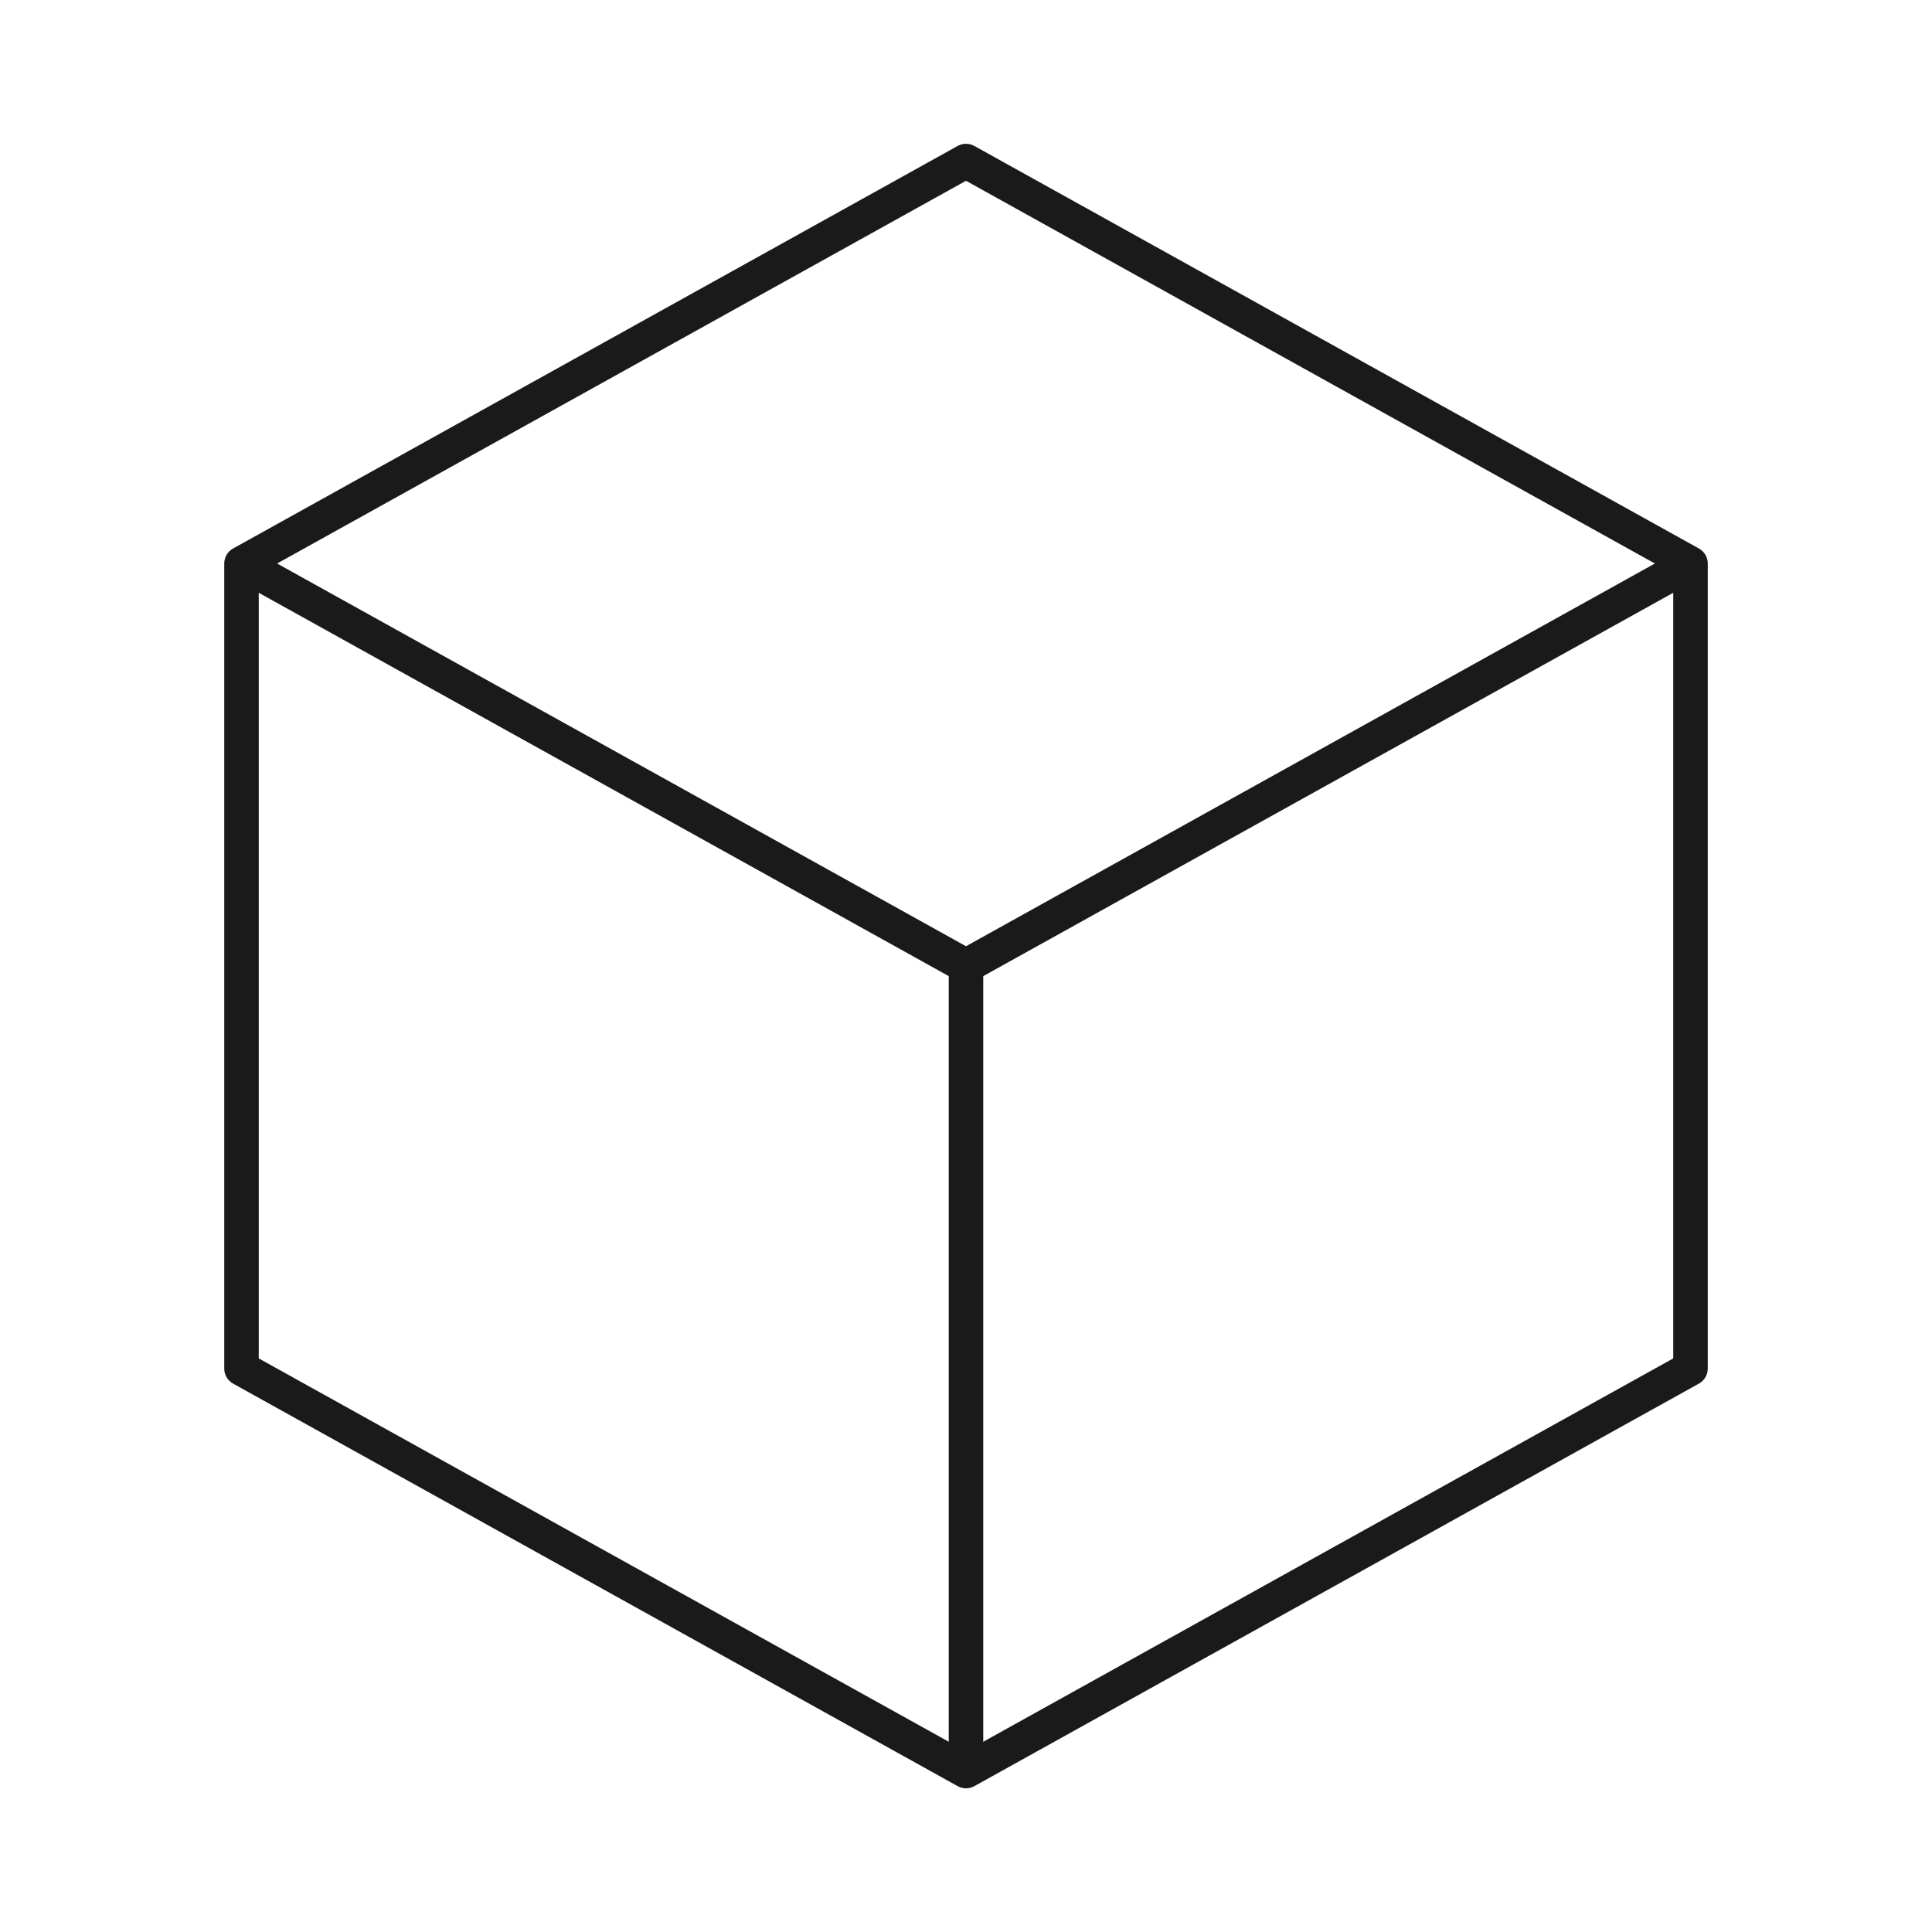
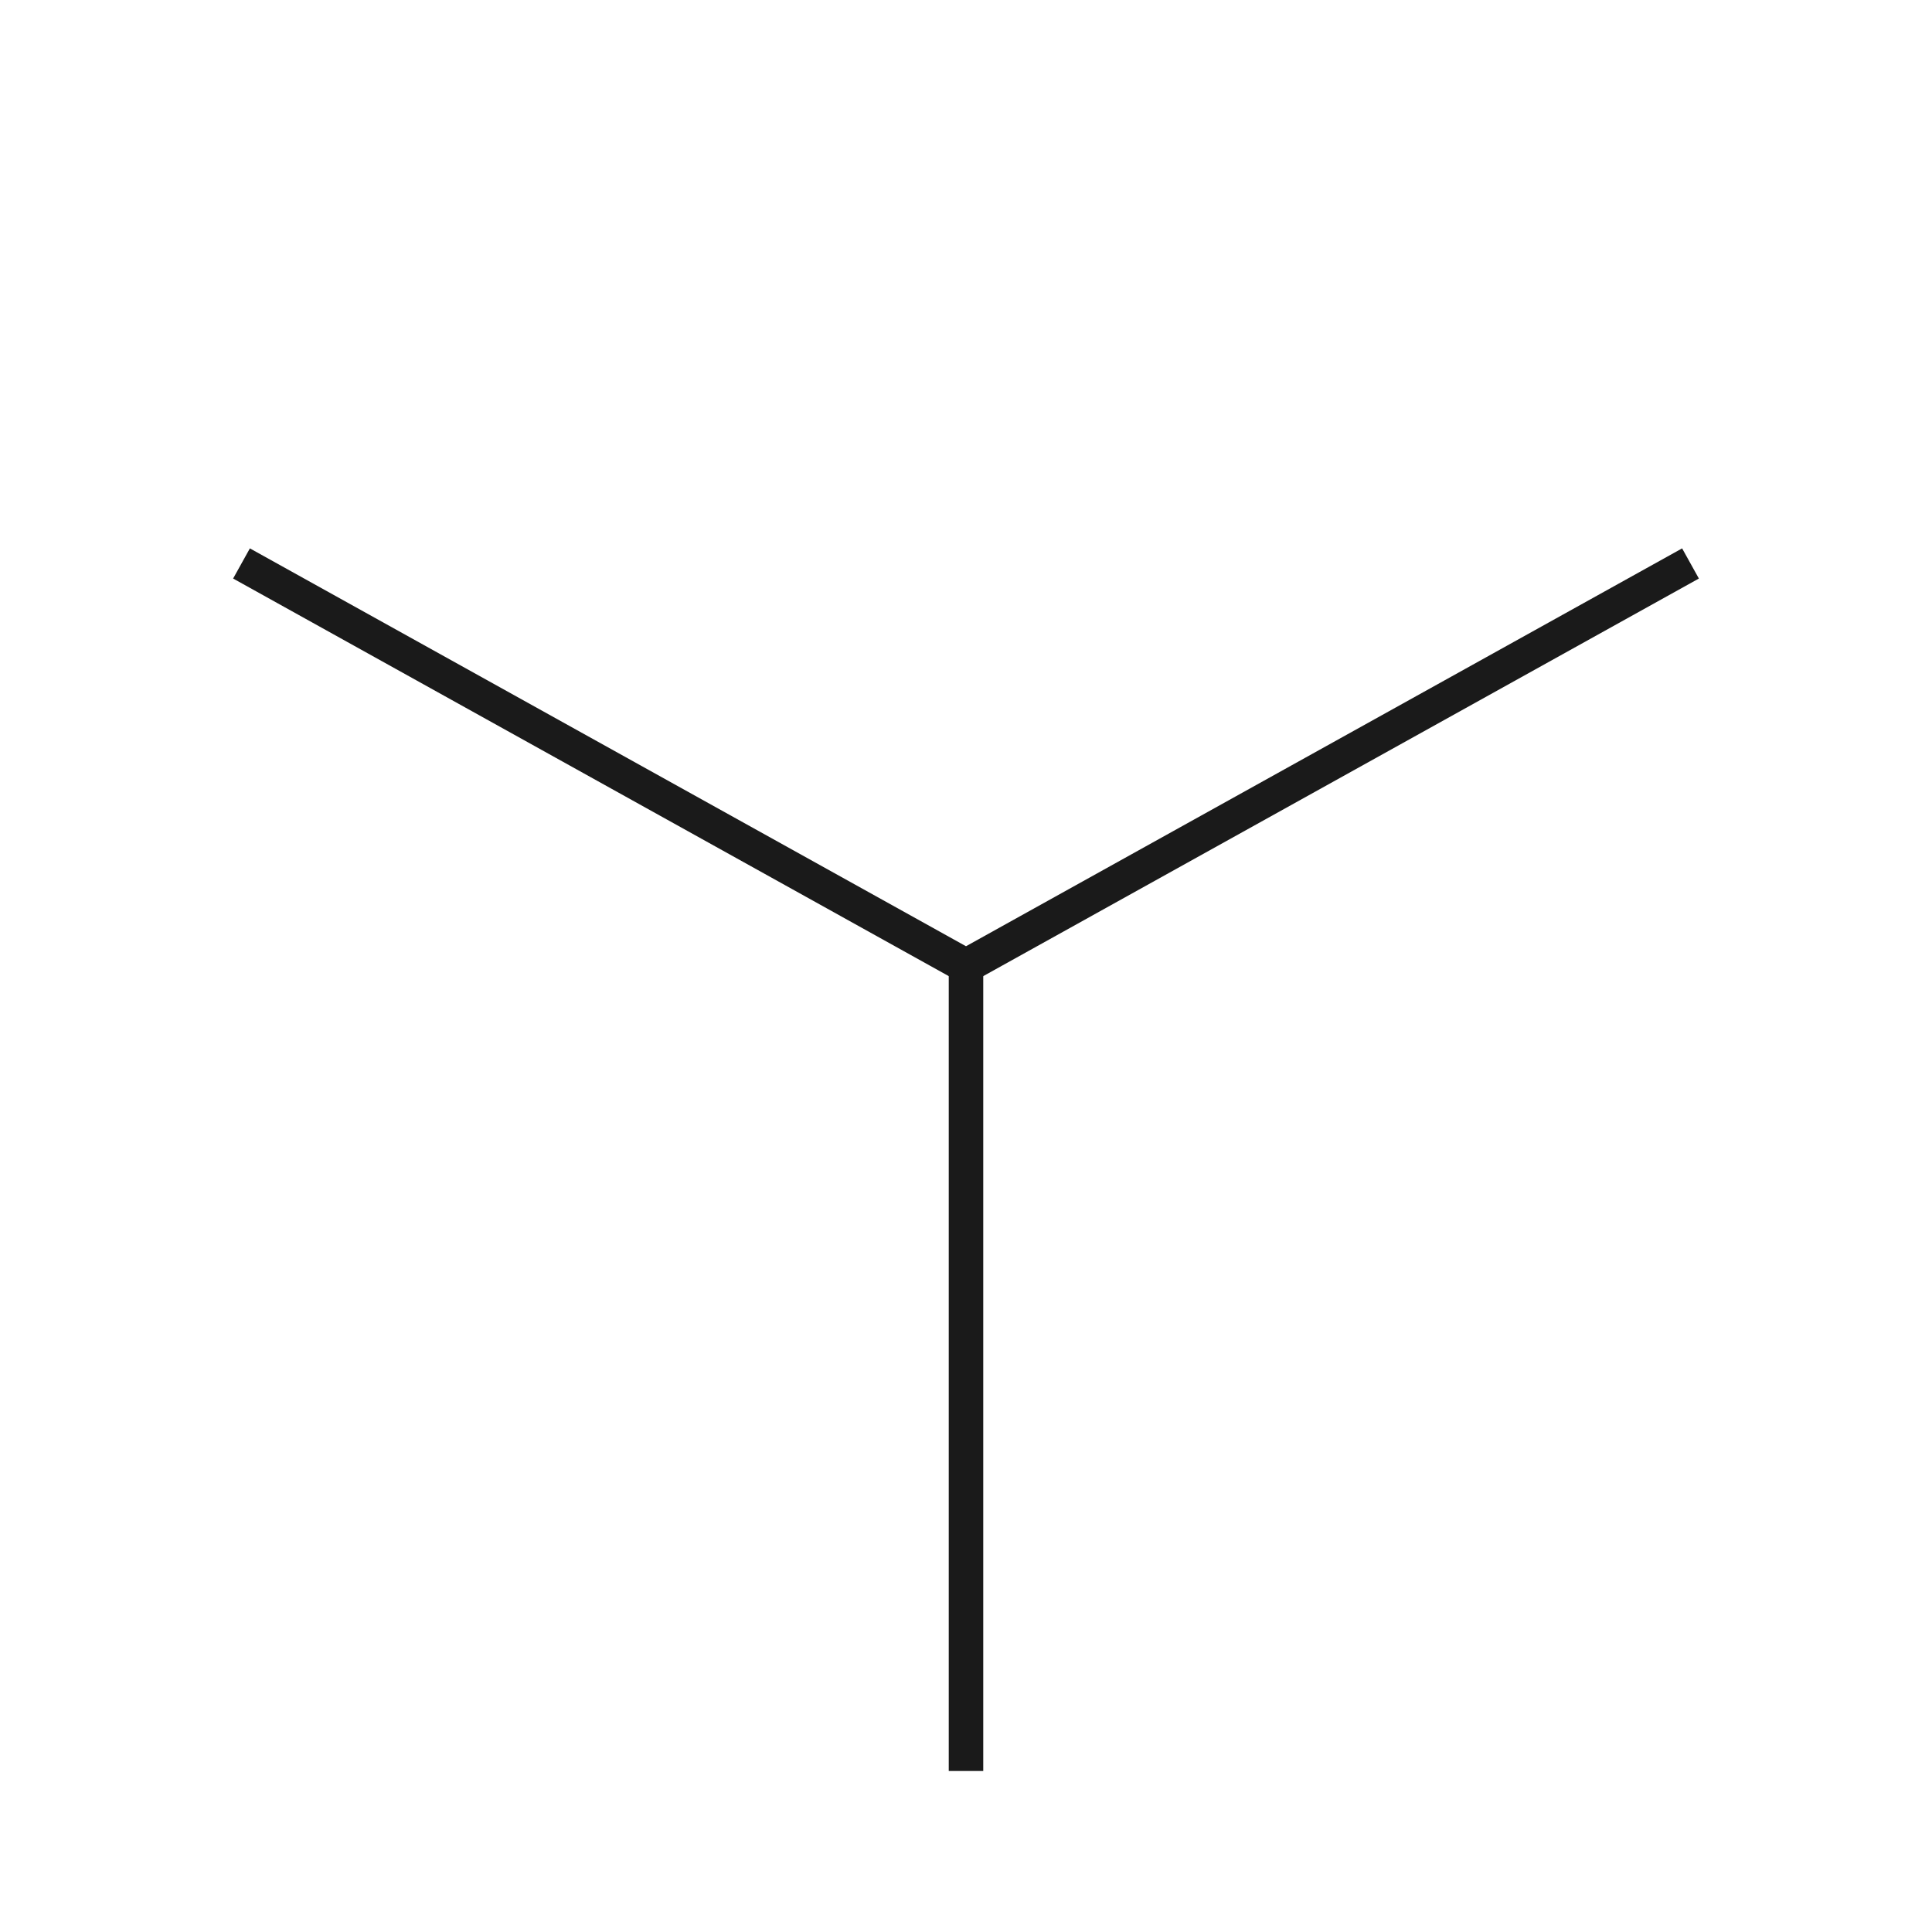
<svg xmlns="http://www.w3.org/2000/svg" width="56" height="56" viewBox="0 0 56 56" fill="none">
-   <path fill-rule="evenodd" clip-rule="evenodd" d="M28 4.668L49 16.335V39.668L28 51.335L7 39.668V16.335L28 4.668Z" stroke="#1A1A1A" stroke-linejoin="round" />
  <path d="M7 16.332L28 27.999L49 16.332" stroke="#1A1A1A" />
  <path d="M28 28V51.333" stroke="#1A1A1A" />
</svg>